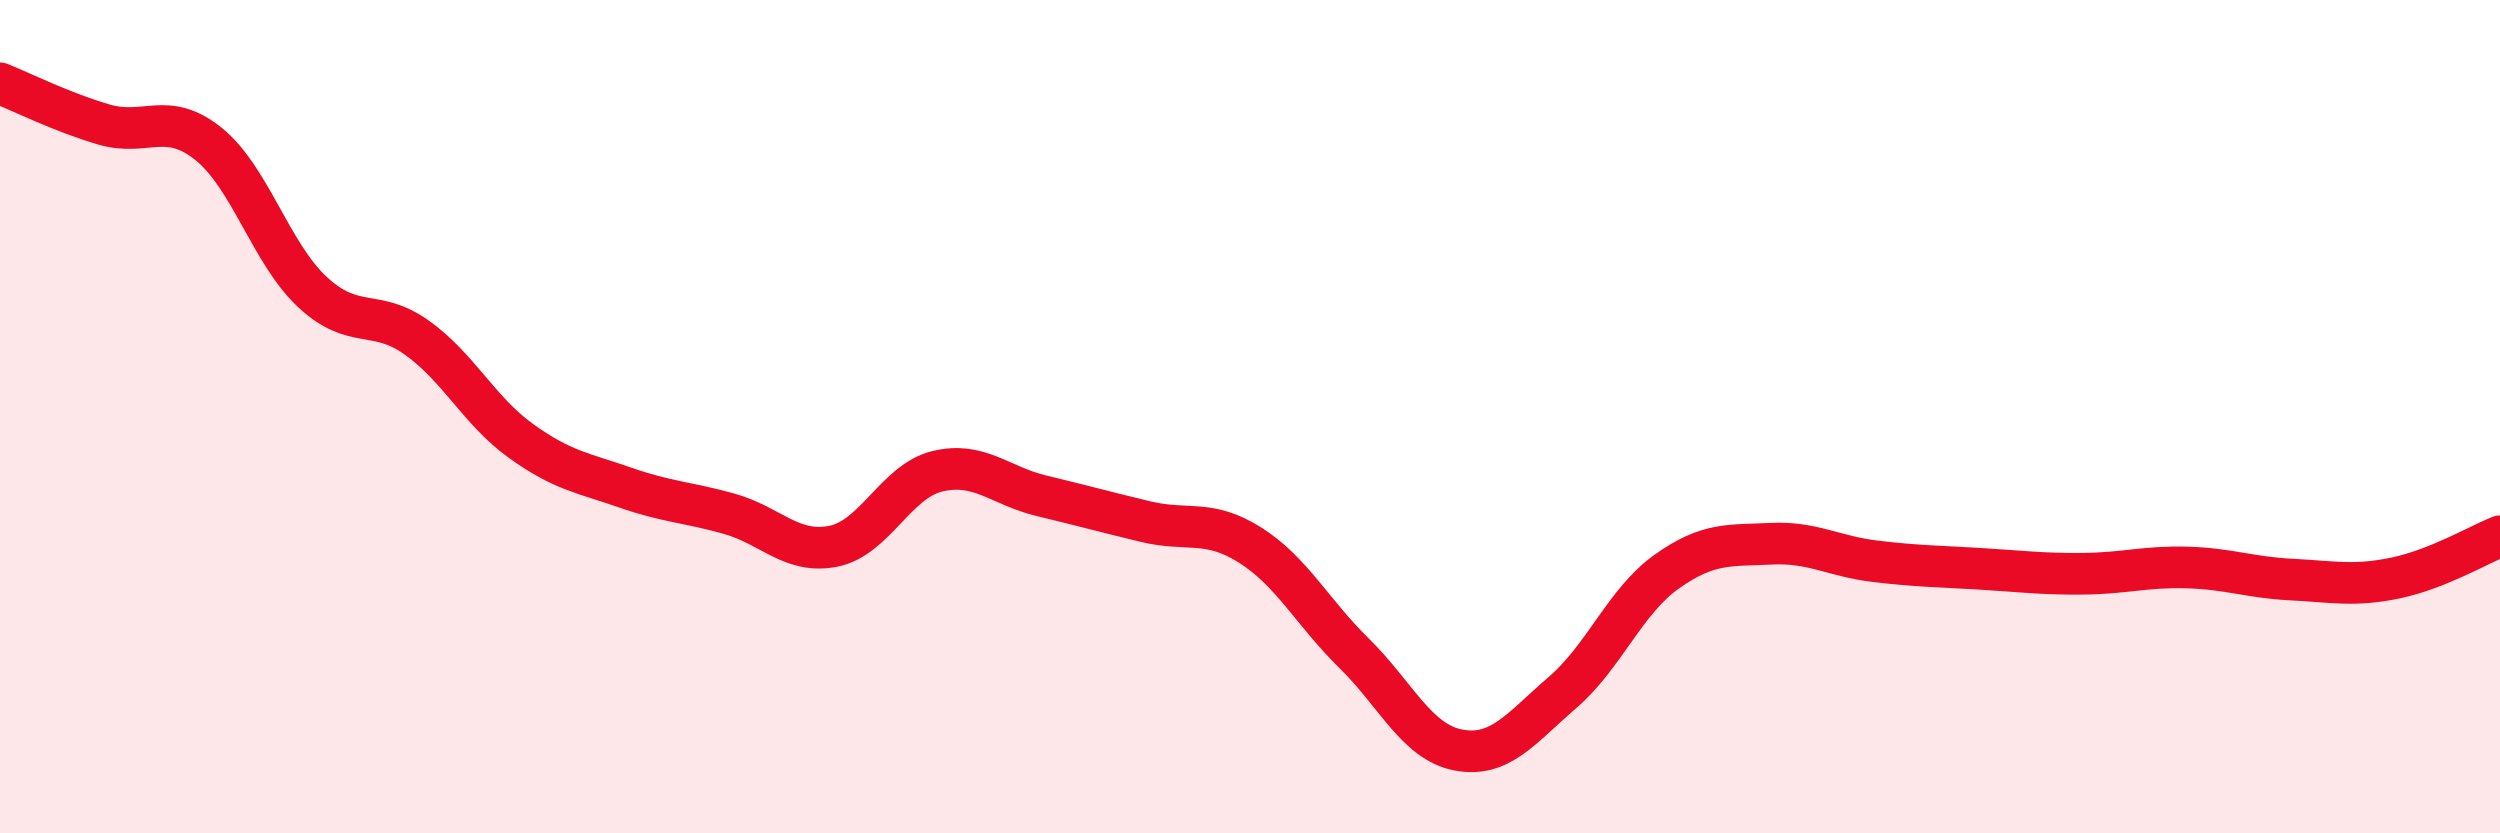
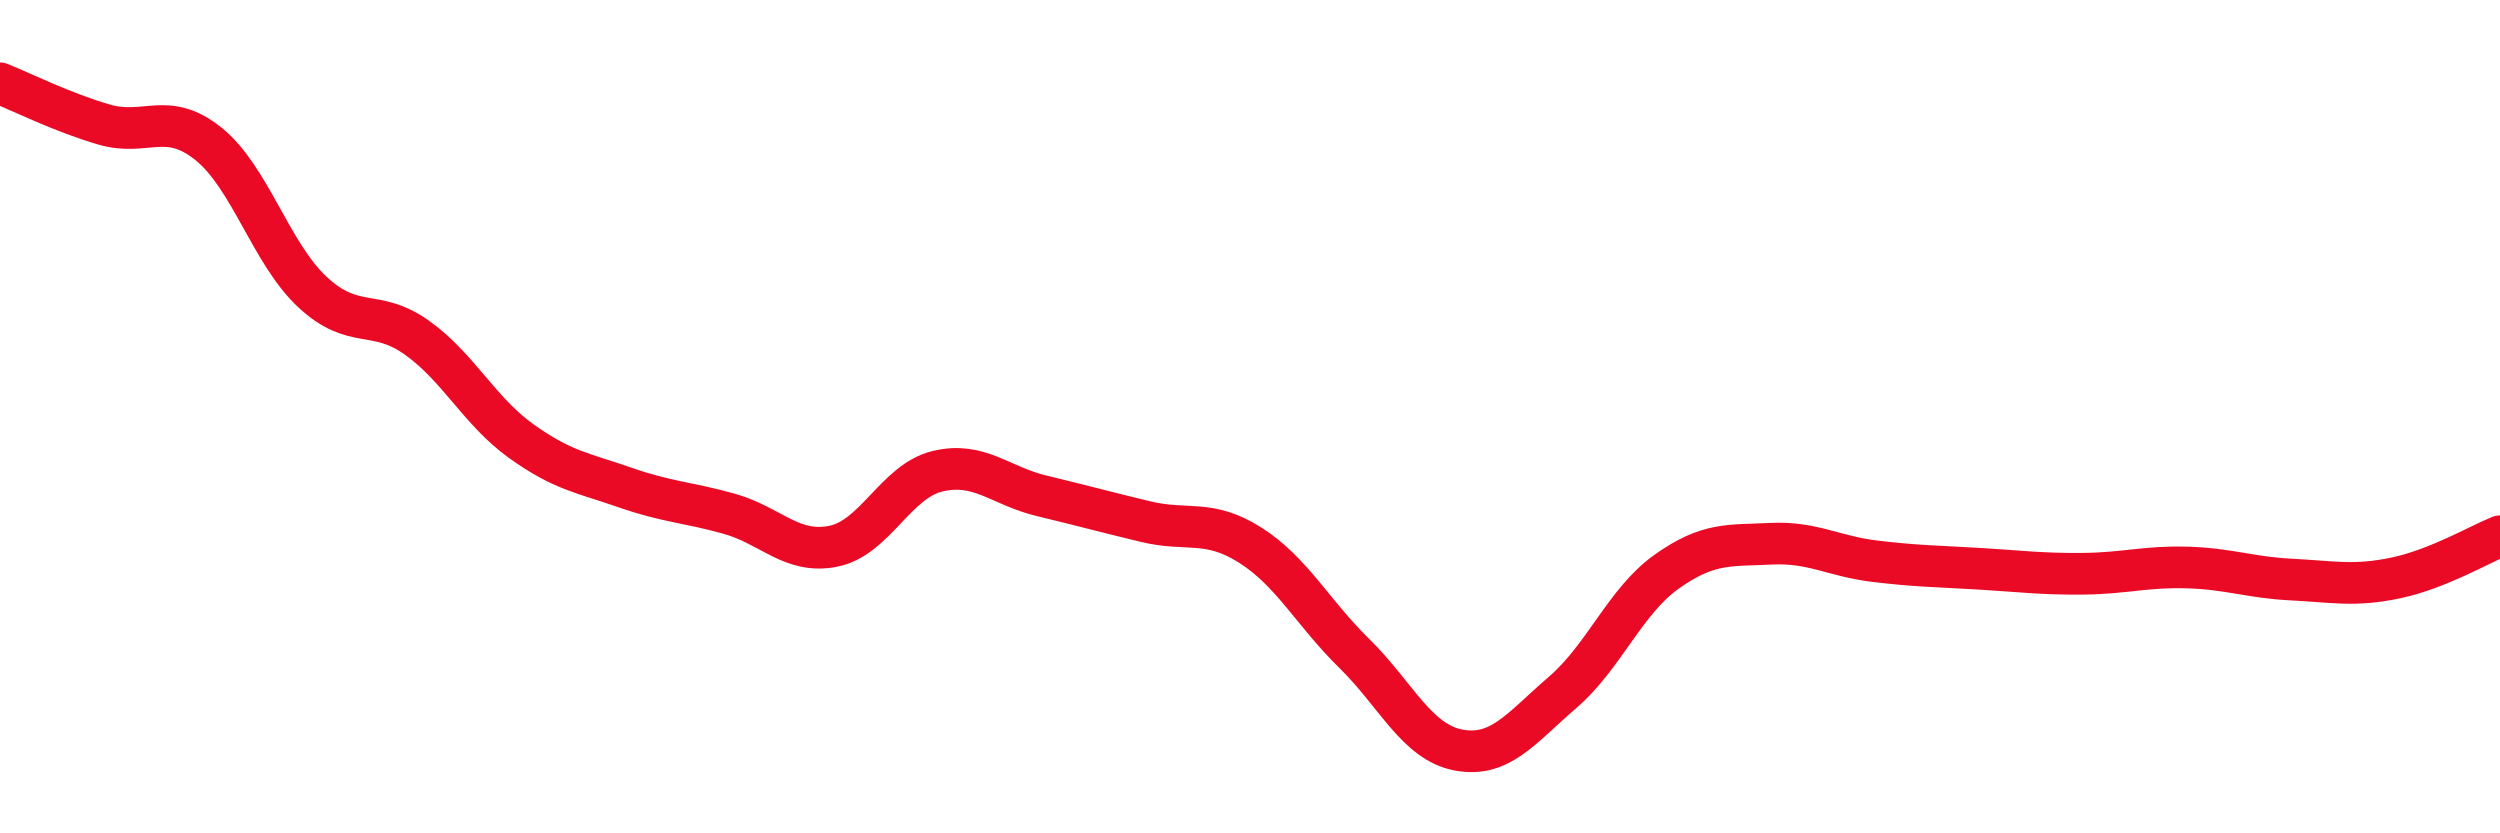
<svg xmlns="http://www.w3.org/2000/svg" width="60" height="20" viewBox="0 0 60 20">
-   <path d="M 0,2 C 0.5,2.2 1.5,2.7 2.5,2.99 C 3.5,3.28 4,2.65 5,3.45 C 6,4.25 6.5,6.08 7.5,7.01 C 8.5,7.94 9,7.39 10,8.1 C 11,8.81 11.5,9.86 12.5,10.58 C 13.5,11.3 14,11.35 15,11.7 C 16,12.05 16.5,12.05 17.5,12.33 C 18.5,12.61 19,13.31 20,13.11 C 21,12.91 21.5,11.55 22.5,11.31 C 23.5,11.07 24,11.66 25,11.9 C 26,12.14 26.5,12.28 27.5,12.52 C 28.5,12.76 29,12.45 30,13.08 C 31,13.71 31.5,14.7 32.5,15.68 C 33.5,16.66 34,17.81 35,18 C 36,18.19 36.5,17.48 37.5,16.62 C 38.5,15.76 39,14.43 40,13.72 C 41,13.01 41.5,13.1 42.5,13.05 C 43.5,13 44,13.35 45,13.47 C 46,13.59 46.5,13.59 47.5,13.65 C 48.5,13.71 49,13.78 50,13.77 C 51,13.76 51.5,13.59 52.5,13.62 C 53.5,13.65 54,13.86 55,13.91 C 56,13.96 56.5,14.08 57.5,13.87 C 58.5,13.66 59.5,13.07 60,12.87L60 20L0 20Z" fill="#EB0A25" opacity="0.1" stroke-linecap="round" stroke-linejoin="round" />
  <path d="M 0,2 C 0.5,2.2 1.5,2.7 2.5,2.99 C 3.5,3.28 4,2.65 5,3.45 C 6,4.25 6.5,6.08 7.5,7.01 C 8.5,7.94 9,7.39 10,8.1 C 11,8.81 11.5,9.86 12.5,10.58 C 13.5,11.3 14,11.35 15,11.7 C 16,12.05 16.5,12.05 17.5,12.33 C 18.5,12.61 19,13.31 20,13.11 C 21,12.91 21.5,11.55 22.5,11.31 C 23.5,11.07 24,11.66 25,11.9 C 26,12.14 26.5,12.28 27.5,12.52 C 28.5,12.76 29,12.45 30,13.08 C 31,13.71 31.5,14.7 32.5,15.68 C 33.5,16.66 34,17.81 35,18 C 36,18.19 36.5,17.48 37.5,16.62 C 38.5,15.76 39,14.43 40,13.72 C 41,13.01 41.5,13.1 42.5,13.05 C 43.5,13 44,13.35 45,13.47 C 46,13.59 46.5,13.59 47.5,13.65 C 48.5,13.71 49,13.78 50,13.77 C 51,13.76 51.5,13.59 52.5,13.62 C 53.5,13.65 54,13.86 55,13.91 C 56,13.96 56.5,14.08 57.5,13.87 C 58.5,13.66 59.5,13.07 60,12.87" stroke="#EB0A25" stroke-width="1" fill="none" stroke-linecap="round" stroke-linejoin="round" />
</svg>